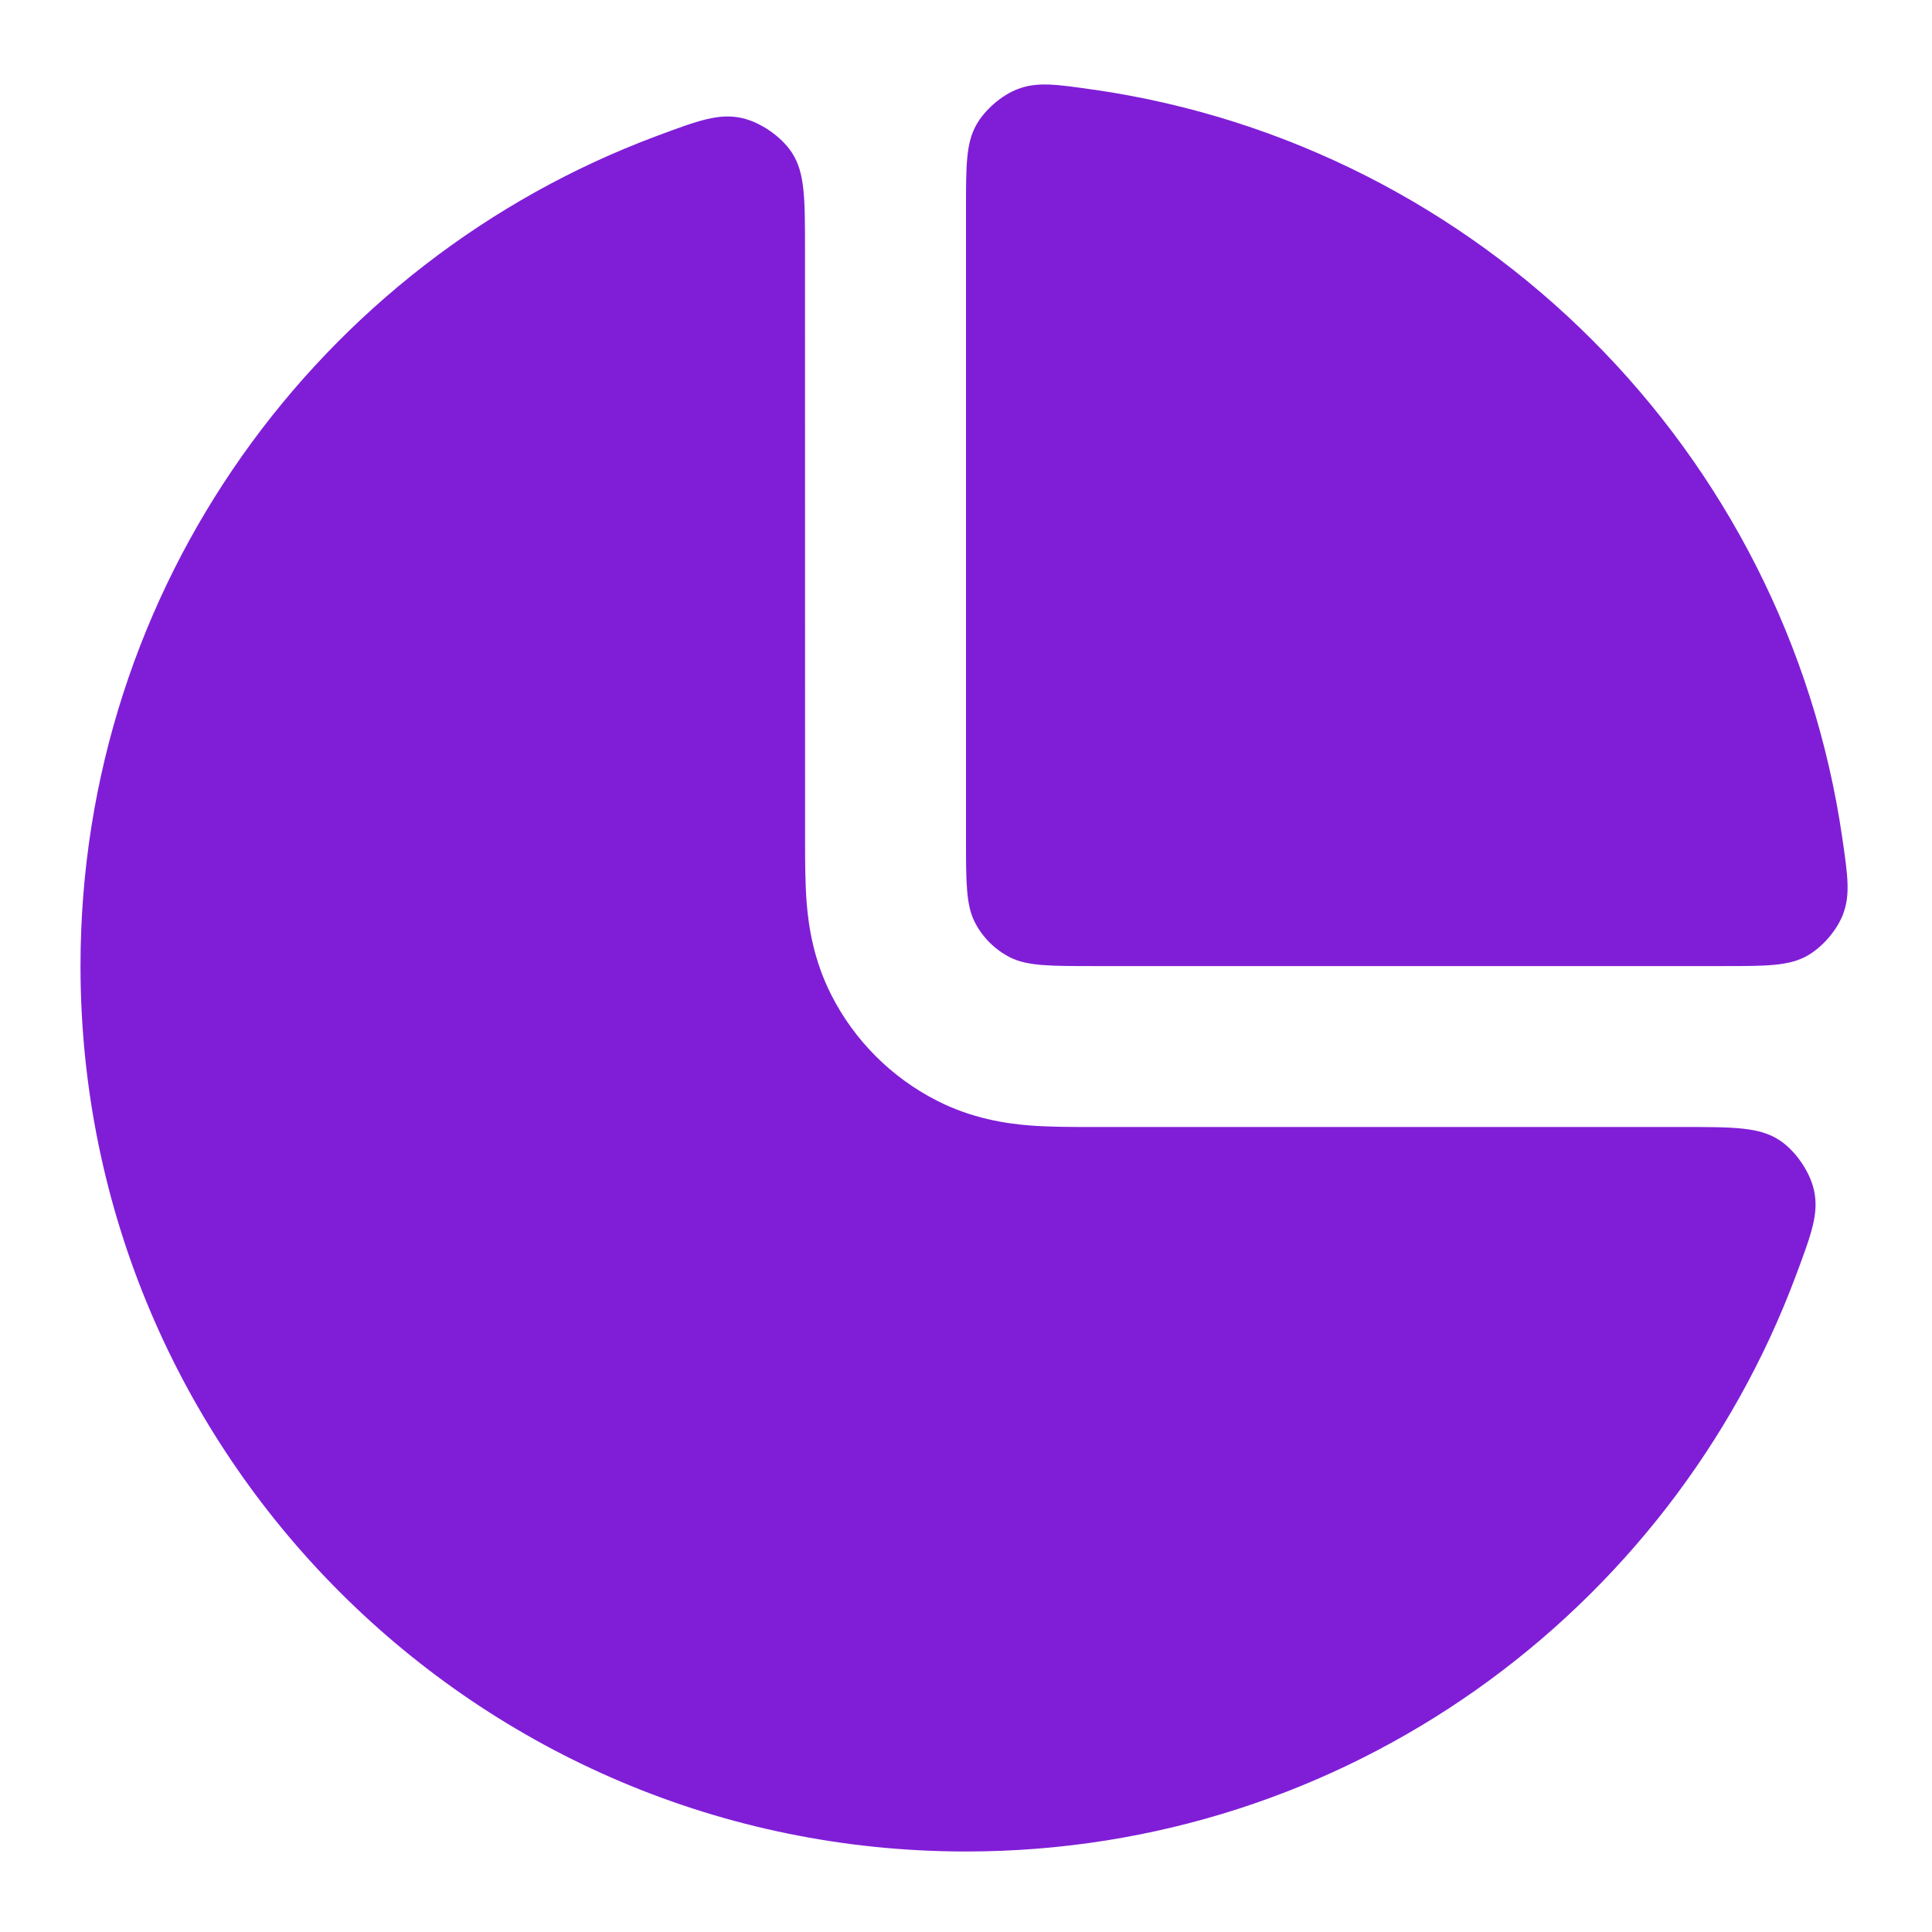
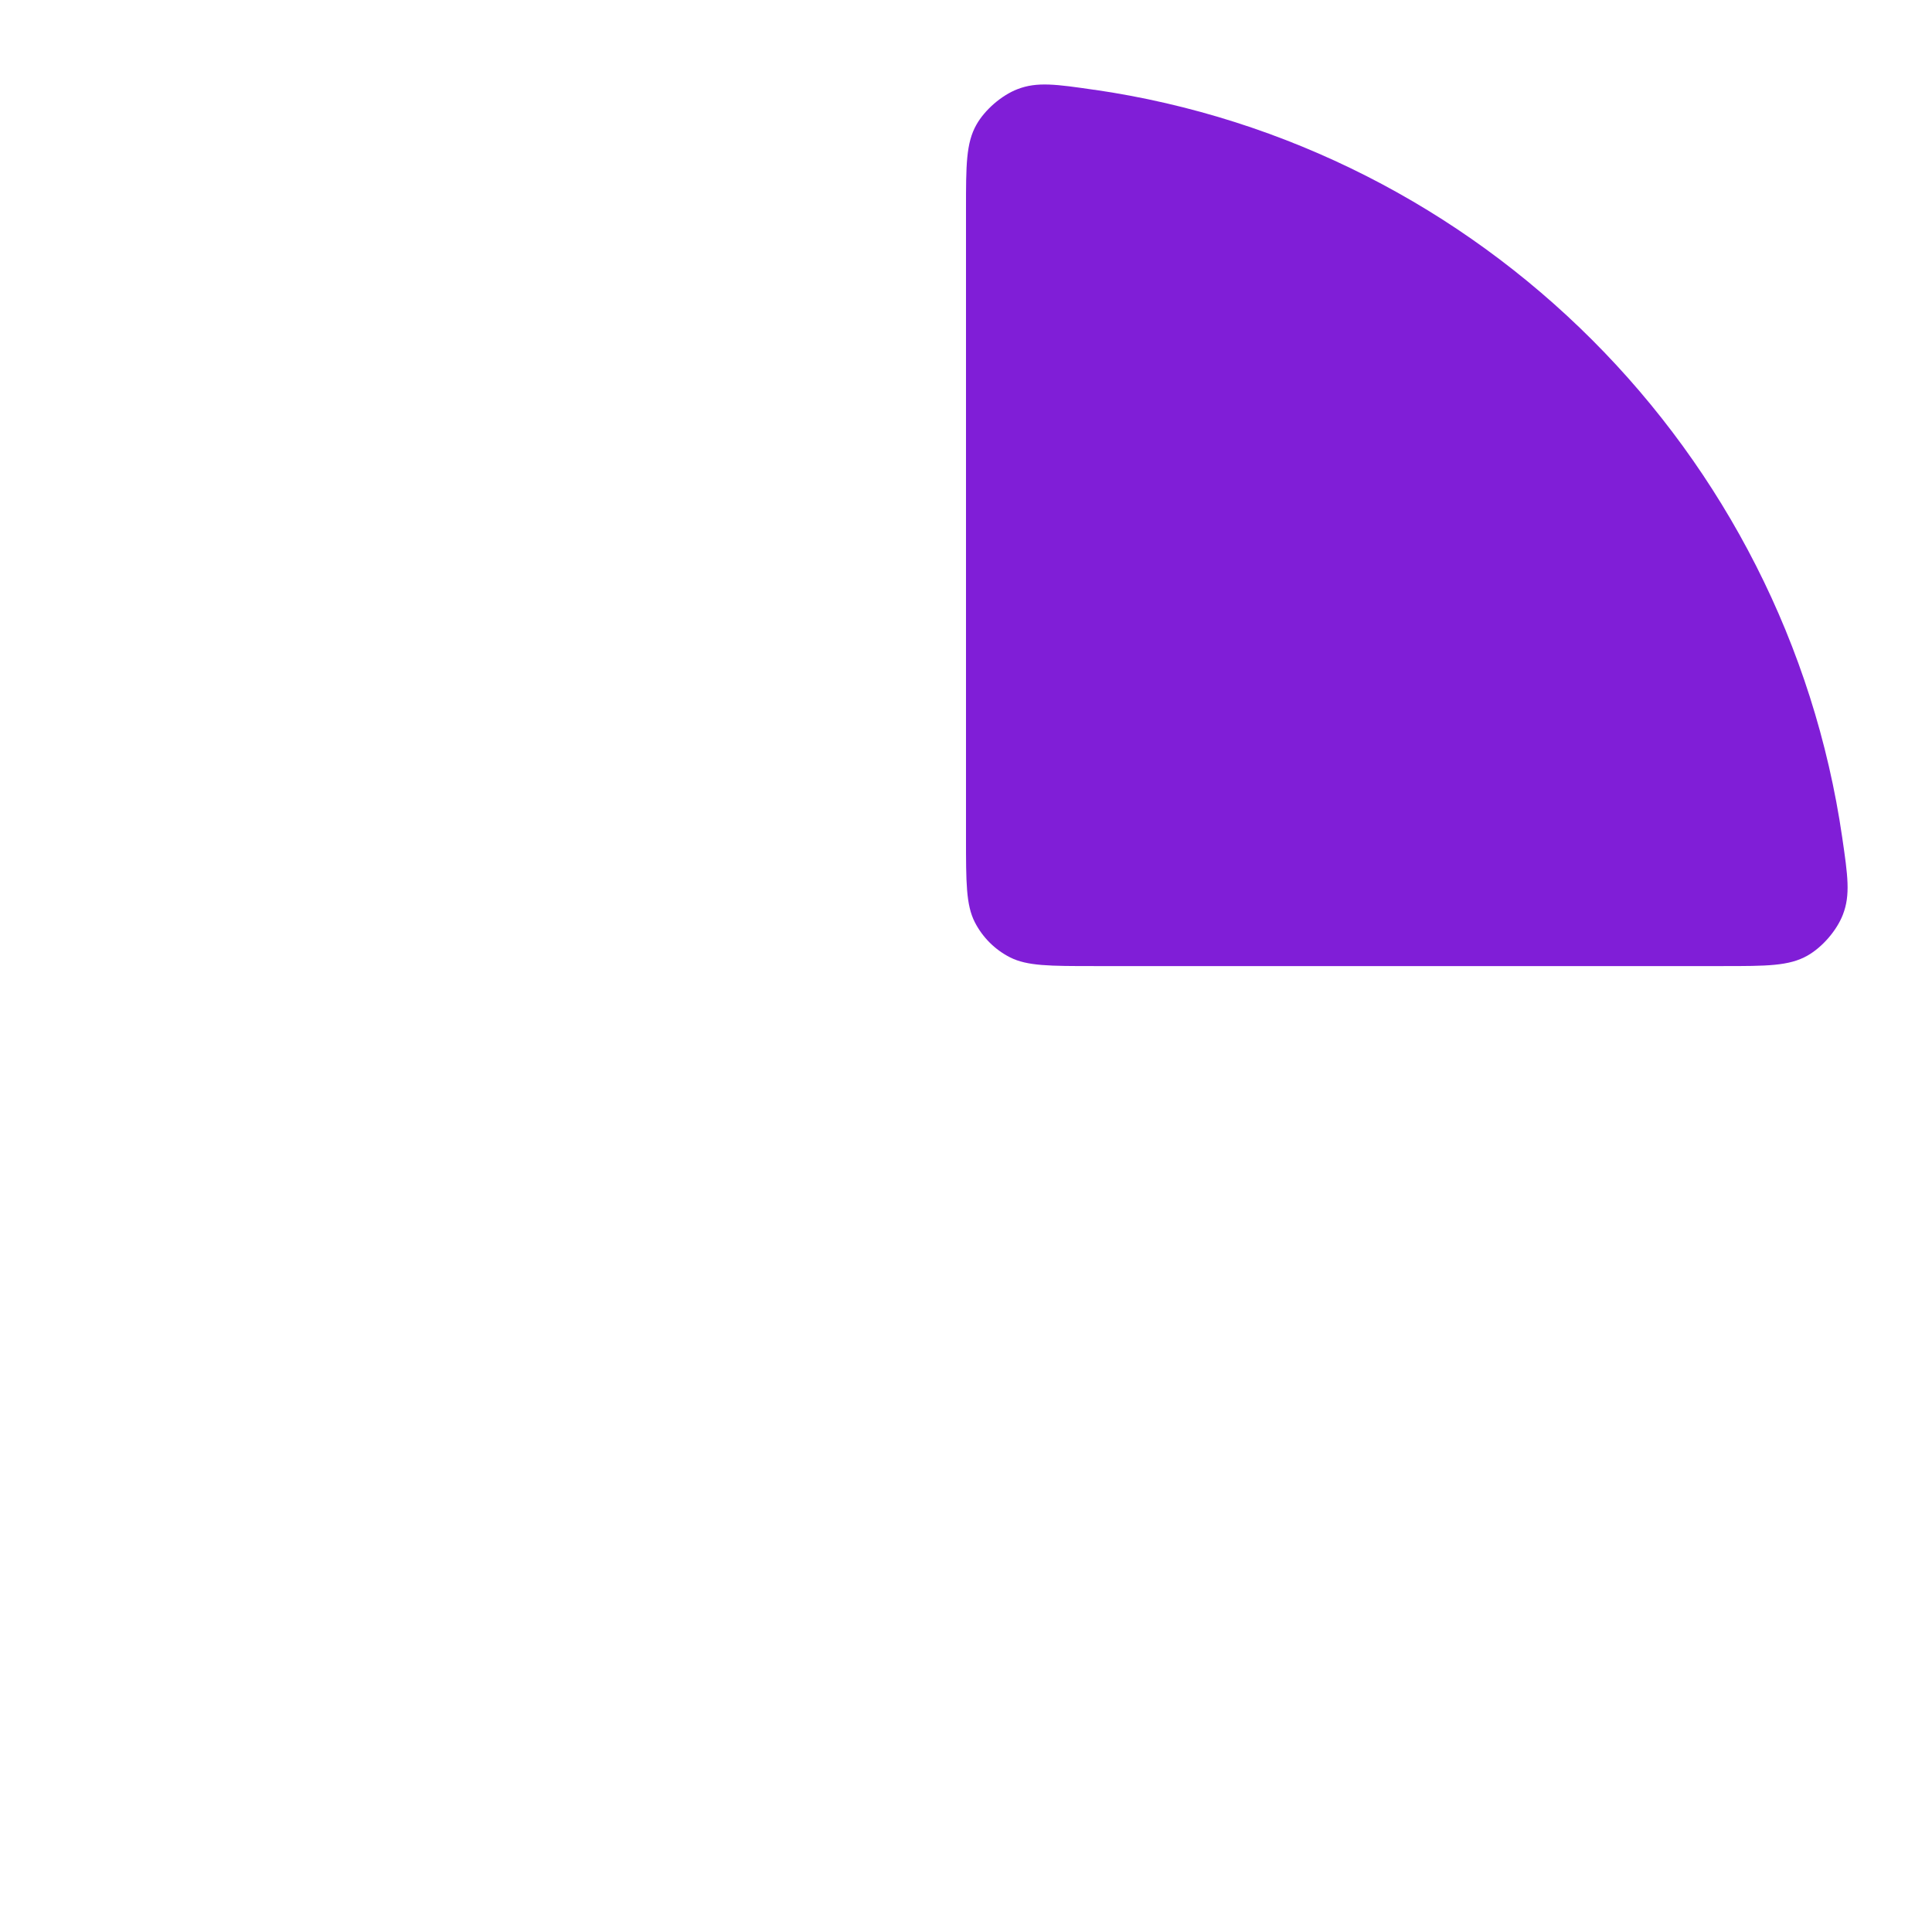
<svg xmlns="http://www.w3.org/2000/svg" fill="none" height="24" viewBox="0 0 24 24" width="24">
  <g fill="#801ed7">
    <path d="m13.595 1.115c4.798.697 8.593 4.492 9.29 9.29.069.474.103.712.008.957-.076.197-.256.405-.44.509-.229.13-.504.13-1.053.13h-7.8c-.56 0-.84 0-1.054-.109-.188-.096-.341-.249-.437-.437-.109-.214-.109-.494-.109-1.054v-7.8c0-.549 0-.824.13-1.053.104-.184.312-.364.509-.44.245-.095.482-.061.957.008z" />
-     <path d="m10 3.102c0-.638 0-.957-.163-1.206-.129-.198-.388-.377-.618-.429-.29-.065-.55.032-1.068.225-4.177 1.56-7.151 5.587-7.151 10.308 0 6.075 4.925 11 11 11 4.721 0 8.747-2.974 10.308-7.151.194-.519.291-.778.225-1.068-.052-.23-.231-.489-.429-.618-.249-.163-.568-.163-1.206-.163h-7.344c-.238 0-.523 0-.773-.02-.29-.024-.707-.085-1.142-.307-.565-.288-1.024-.747-1.311-1.311-.222-.436-.283-.852-.307-1.142-.02-.251-.02-.535-.02-.773z" />
  </g>
</svg>